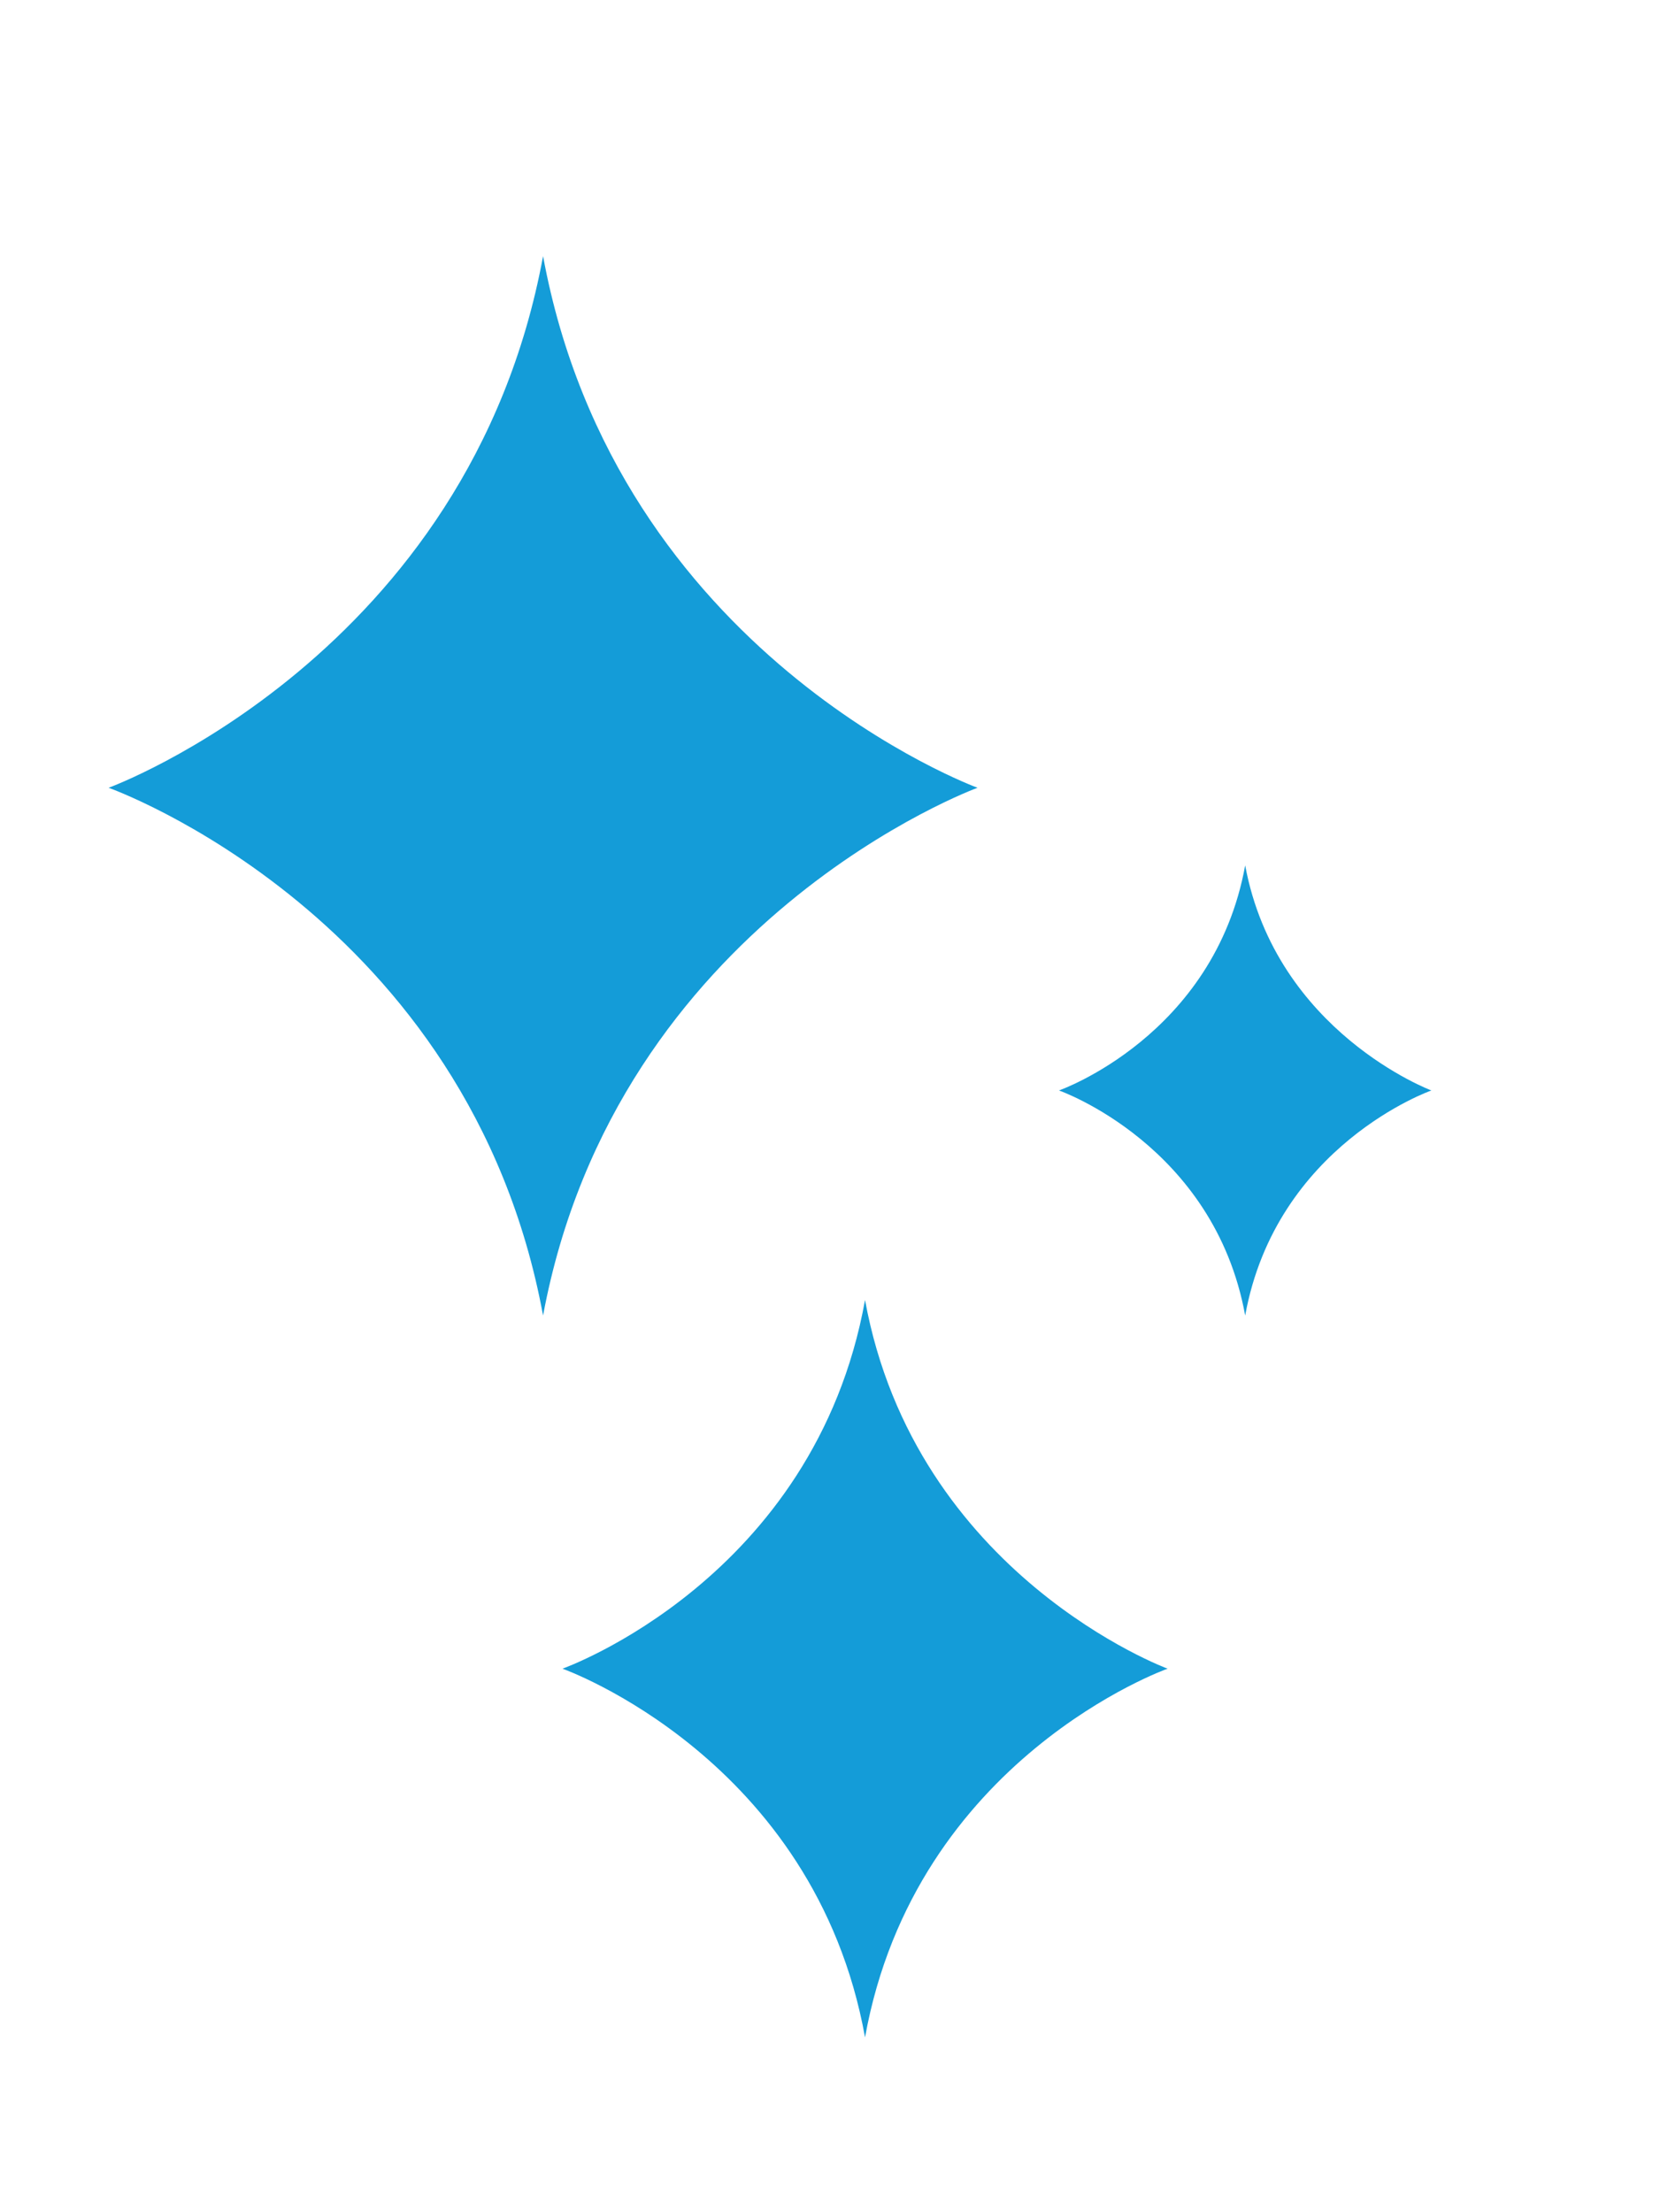
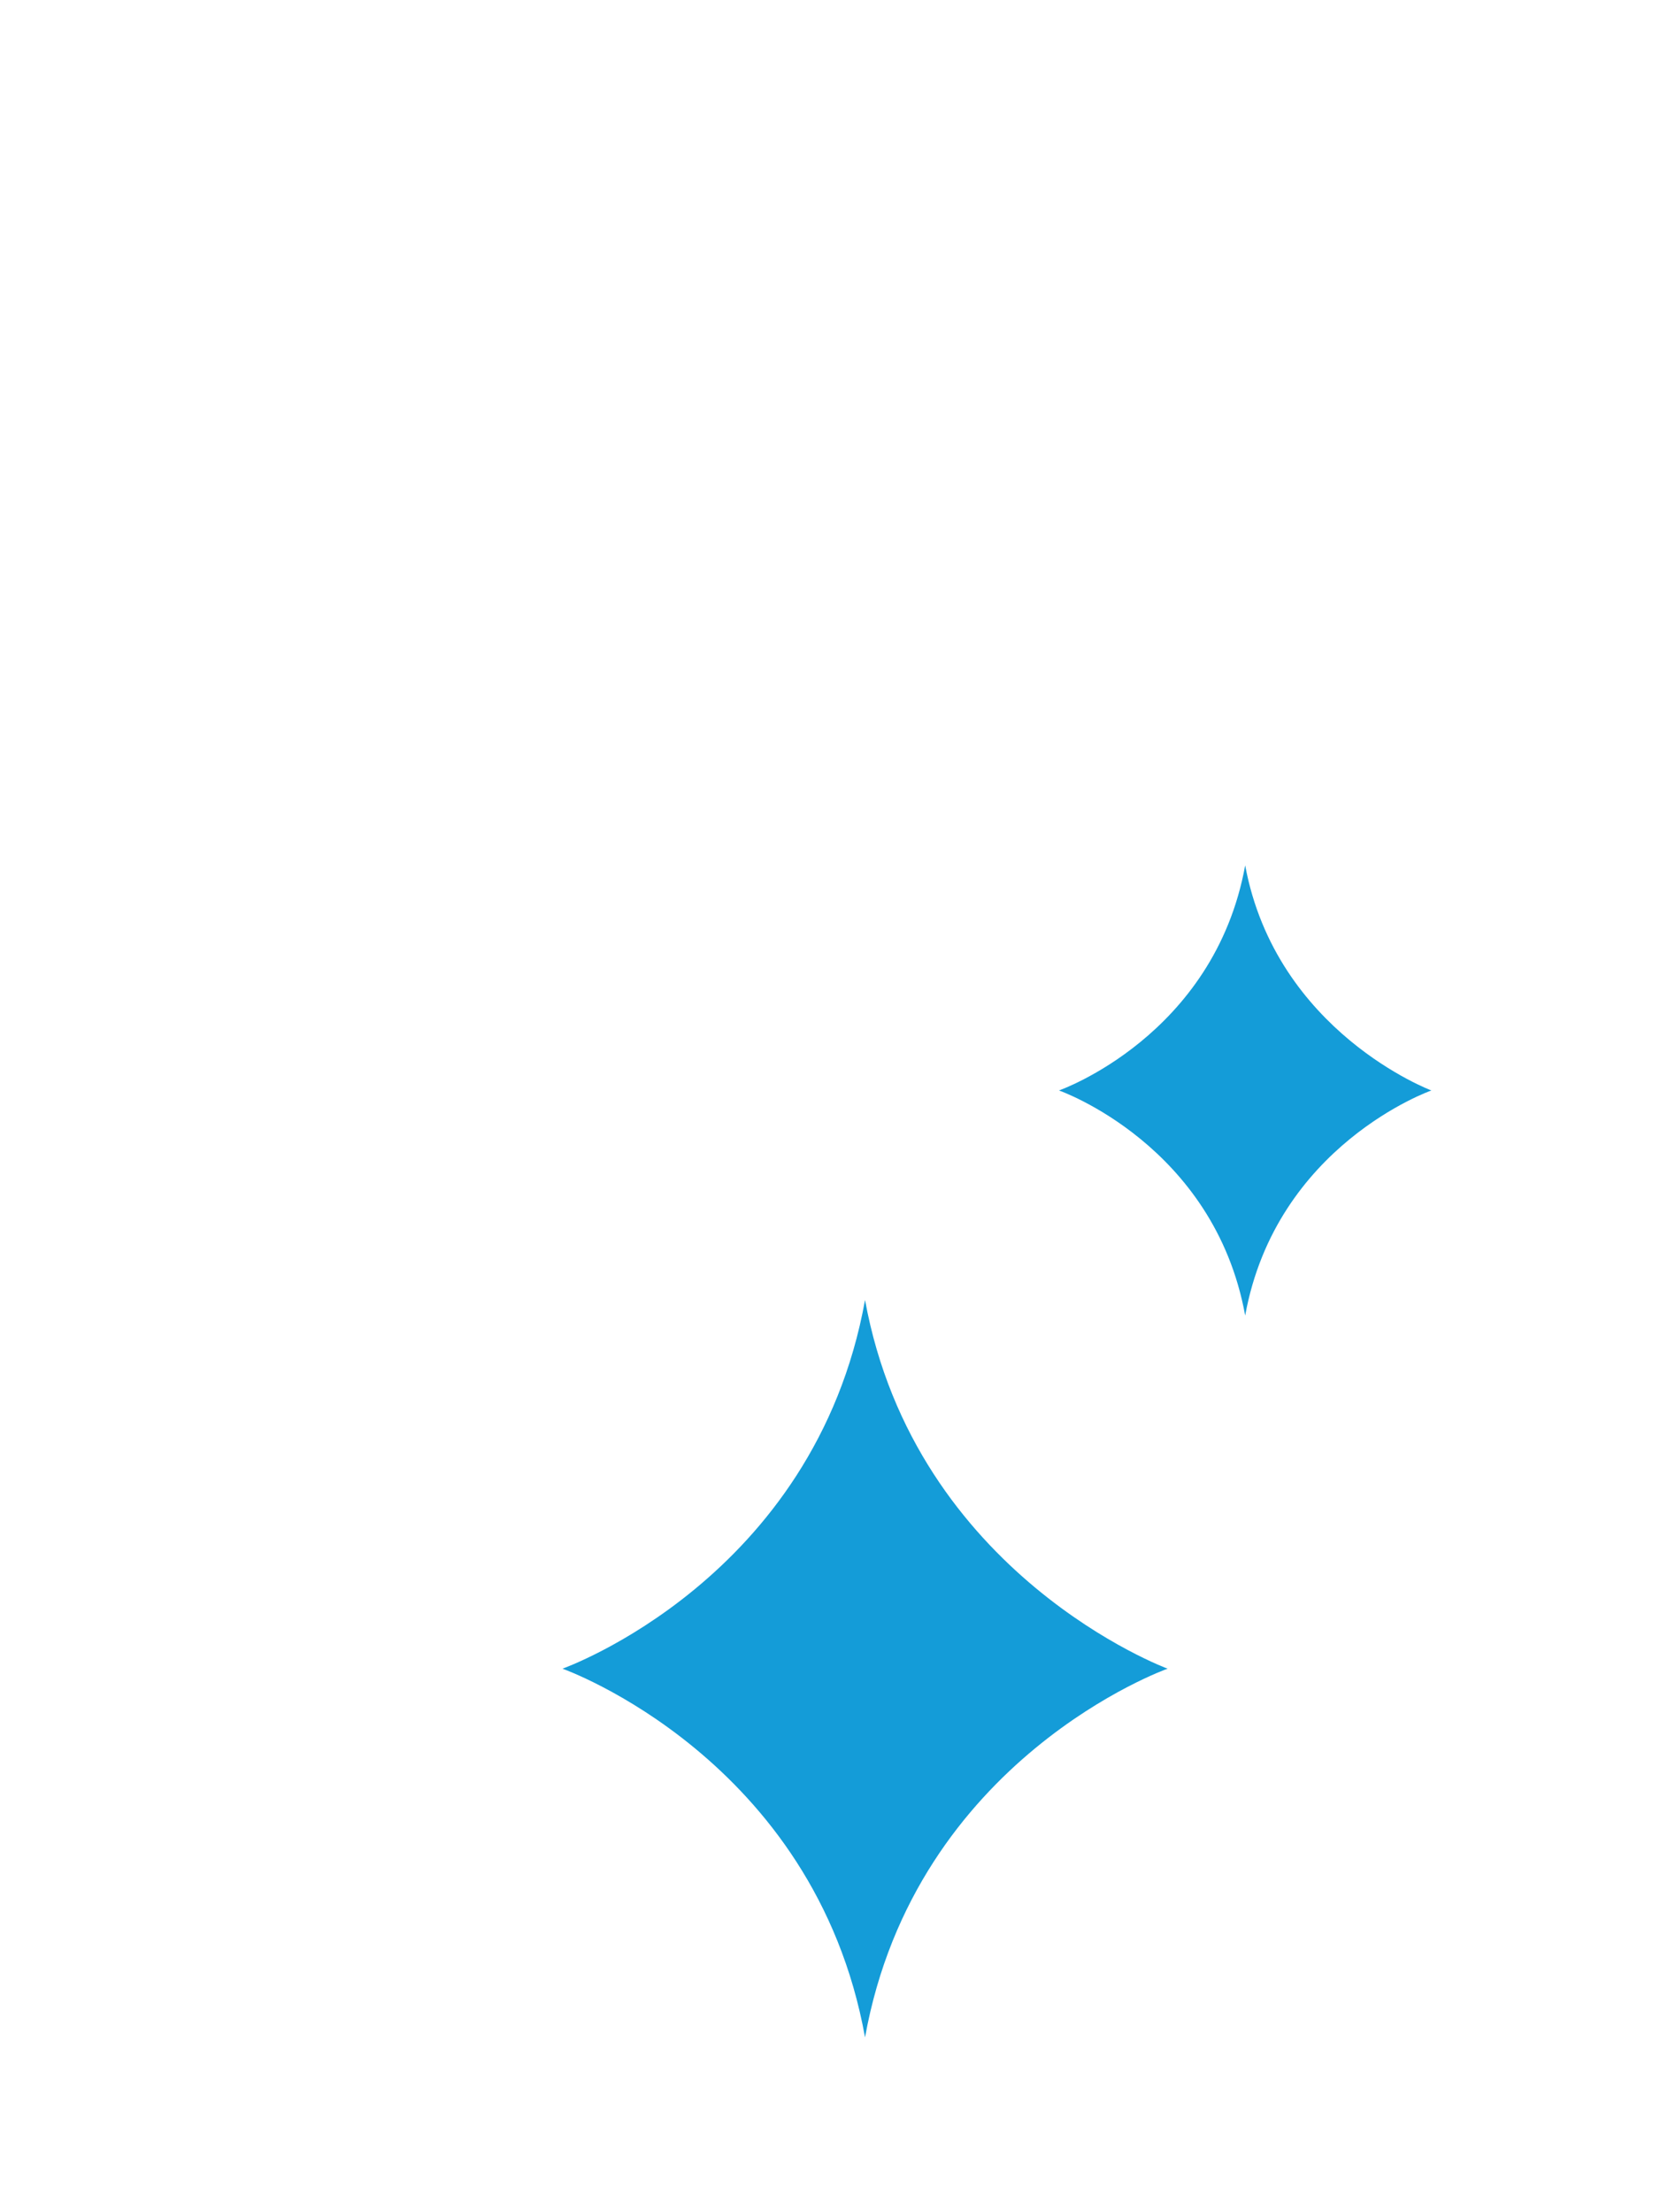
<svg xmlns="http://www.w3.org/2000/svg" height="57" viewBox="0 0 43 57" width="43">
  <filter id="a">
    <feColorMatrix in="SourceGraphic" type="matrix" values="0 0 0 0 0.914 0 0 0 0 0.745 0 0 0 0 0.227 0 0 0 1 0" />
  </filter>
  <g fill="none" fill-rule="evenodd" filter="url(#a)">
-     <path d="m19.8 21.3h18.5v30.6h-18.5z" />
    <g fill="#149cd8" fill-rule="nonzero">
-       <path d="m25.2 20.3s-9.3 3.4-11.2 13.6c-1.9-10.3-11.2-13.6-11.2-13.6s9.3-3.4 11.2-13.7c1.9 10.3 11.2 13.7 11.2 13.7z" />
      <path d="m30.1 43s-6.5 2.3-7.8 9.5c-1.3-7.2-7.8-9.5-7.8-9.5s6.5-2.3 7.8-9.5c1.3 7.1 7.8 9.5 7.8 9.5z" />
      <path d="m36.9 28.1s-4 1.4-4.8 5.8c-.8-4.4-4.8-5.8-4.8-5.8s4-1.4 4.8-5.8c.8 4.3 4.8 5.8 4.8 5.8z" />
    </g>
  </g>
</svg>